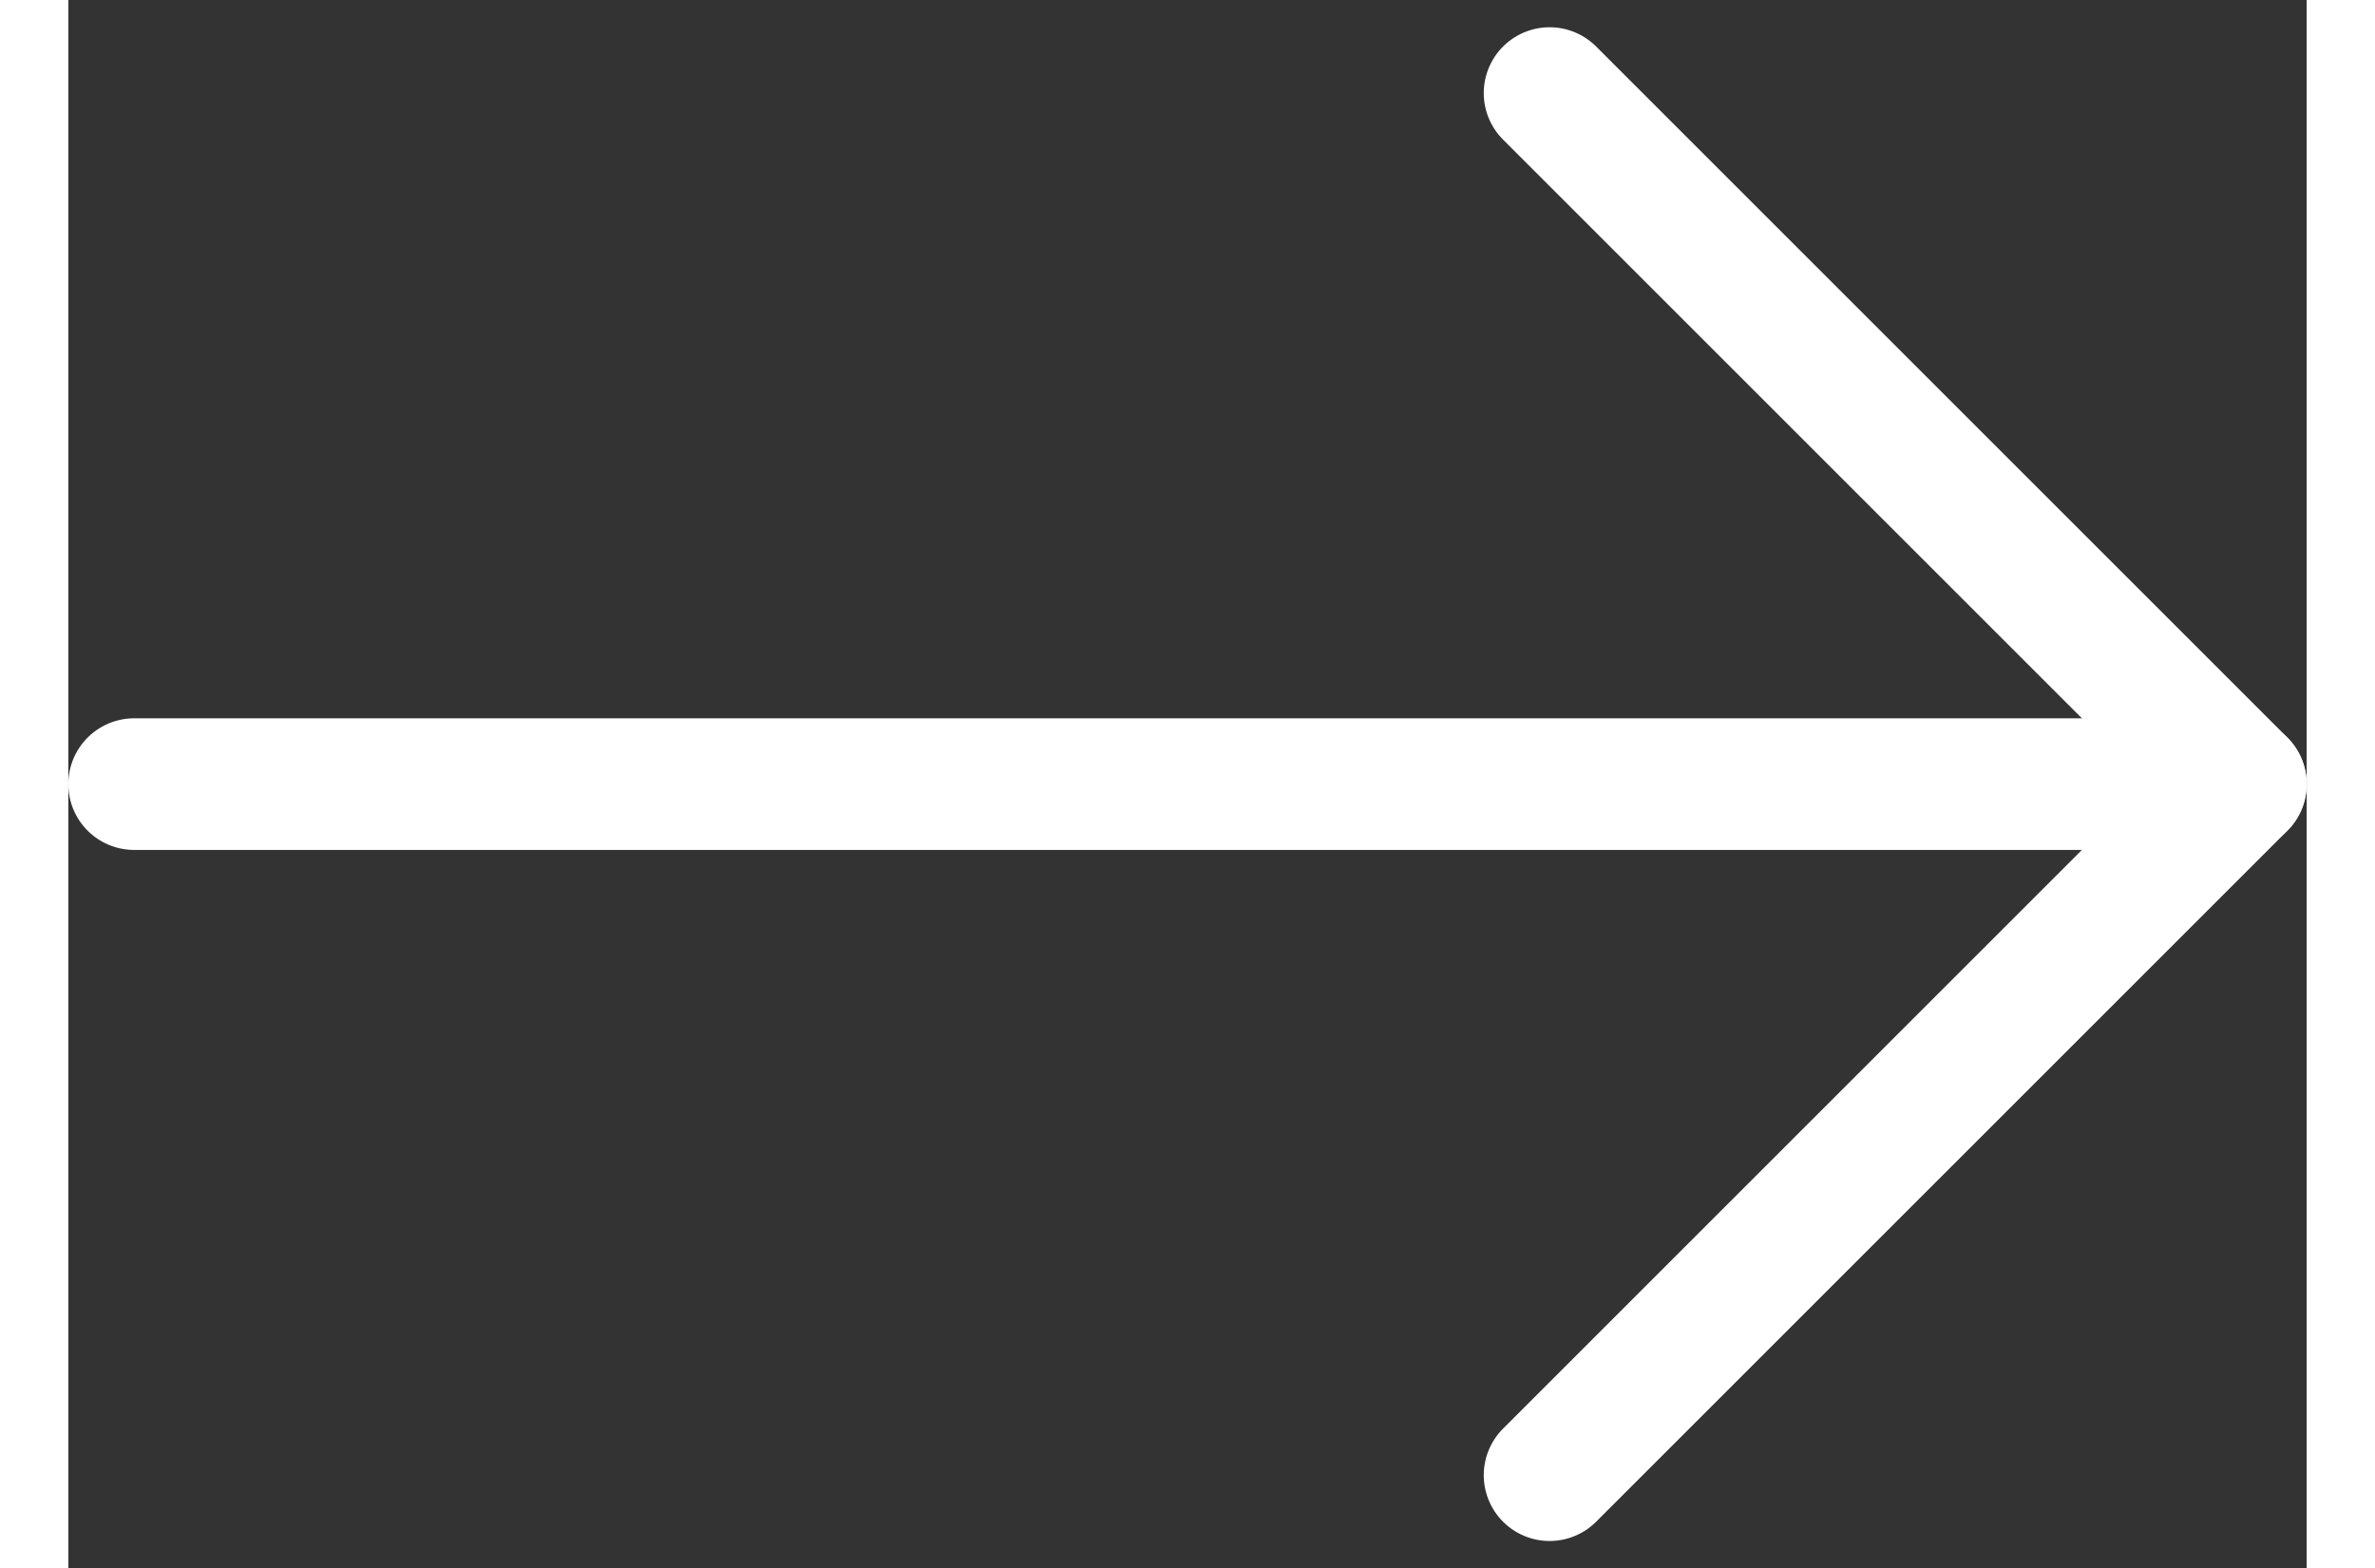
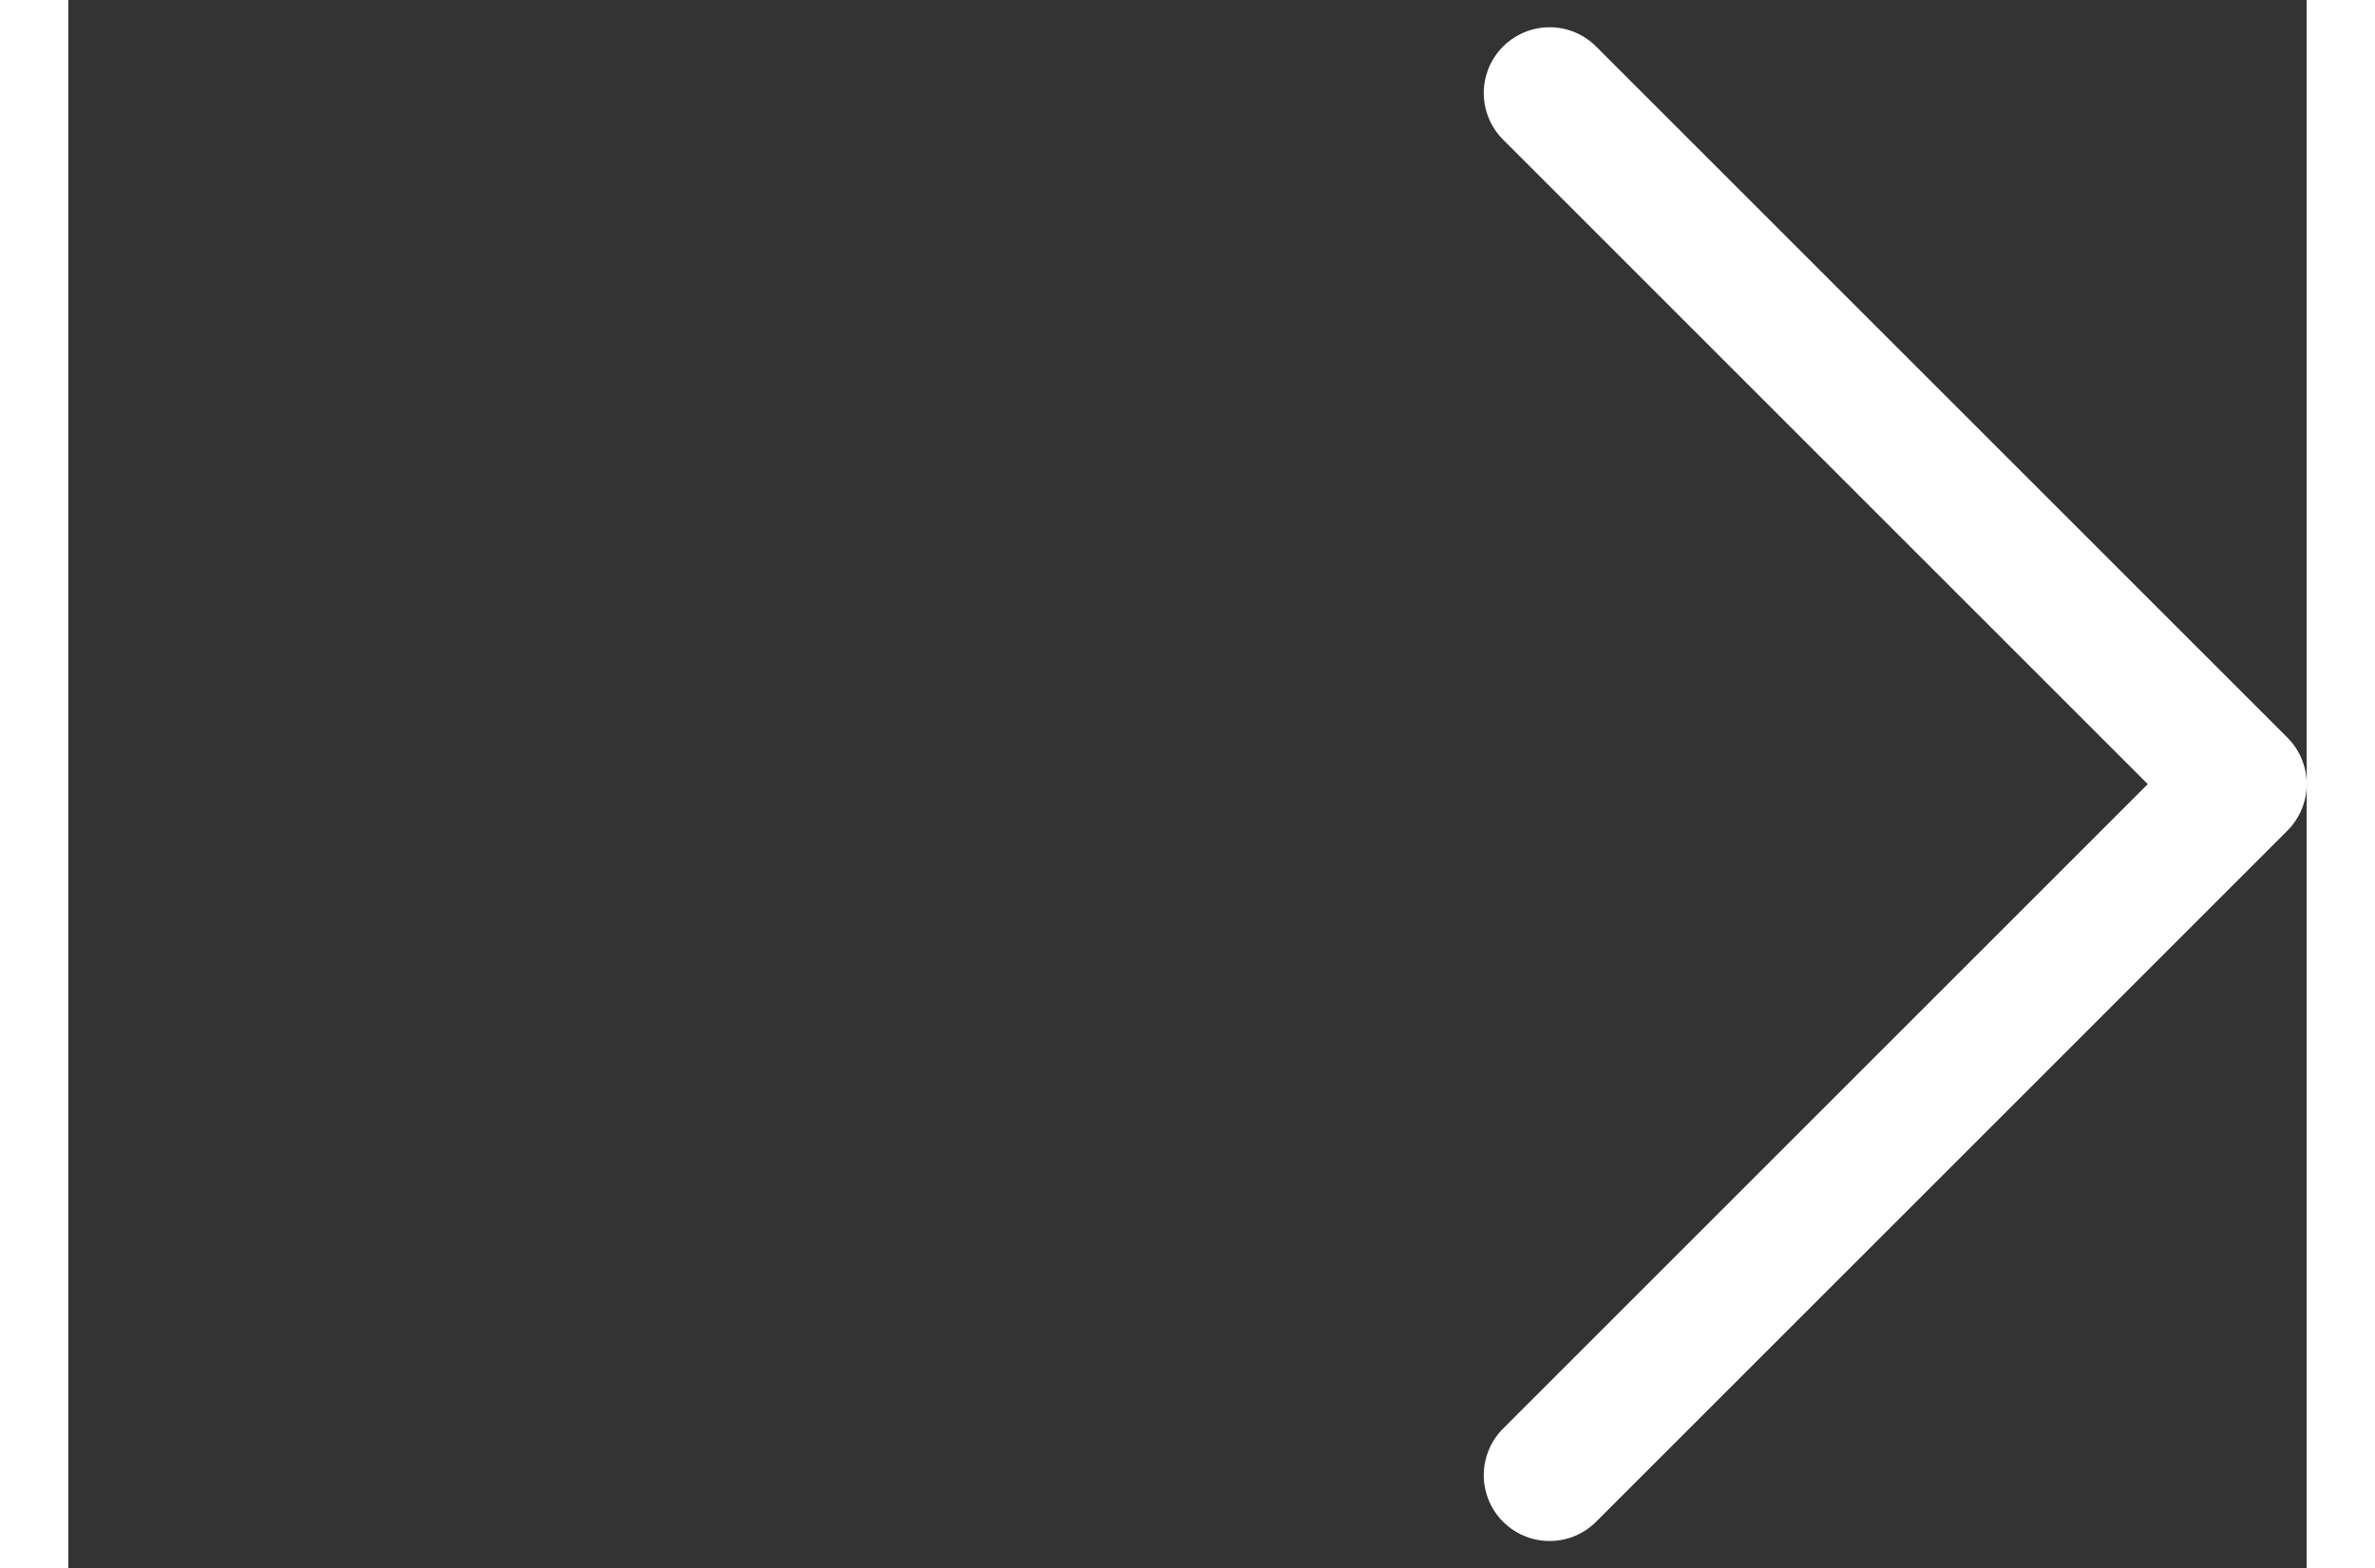
<svg xmlns="http://www.w3.org/2000/svg" width="20" height="13.21" viewBox="0 0 34 23.828">
  <rect x="0" y="0" width="34" height="23.828" fill="#333333" stroke="none" />
  <g id="Icon_feather-arrow-left" data-name="Icon feather-arrow-left" transform="translate(1 1.414)">
-     <path id="Path_80" data-name="Path 80" d="M7.5,18h32" transform="translate(-7.5 -7.5)" fill="none" stroke="#fff" stroke-linecap="round" stroke-linejoin="round" stroke-width="2" />
    <path id="Path_81" data-name="Path 81" d="M7.5,28.5,18,18,7.5,7.5" transform="translate(14 -7.5)" fill="none" stroke="#fff" stroke-linecap="round" stroke-linejoin="round" stroke-width="2" />
  </g>
</svg>